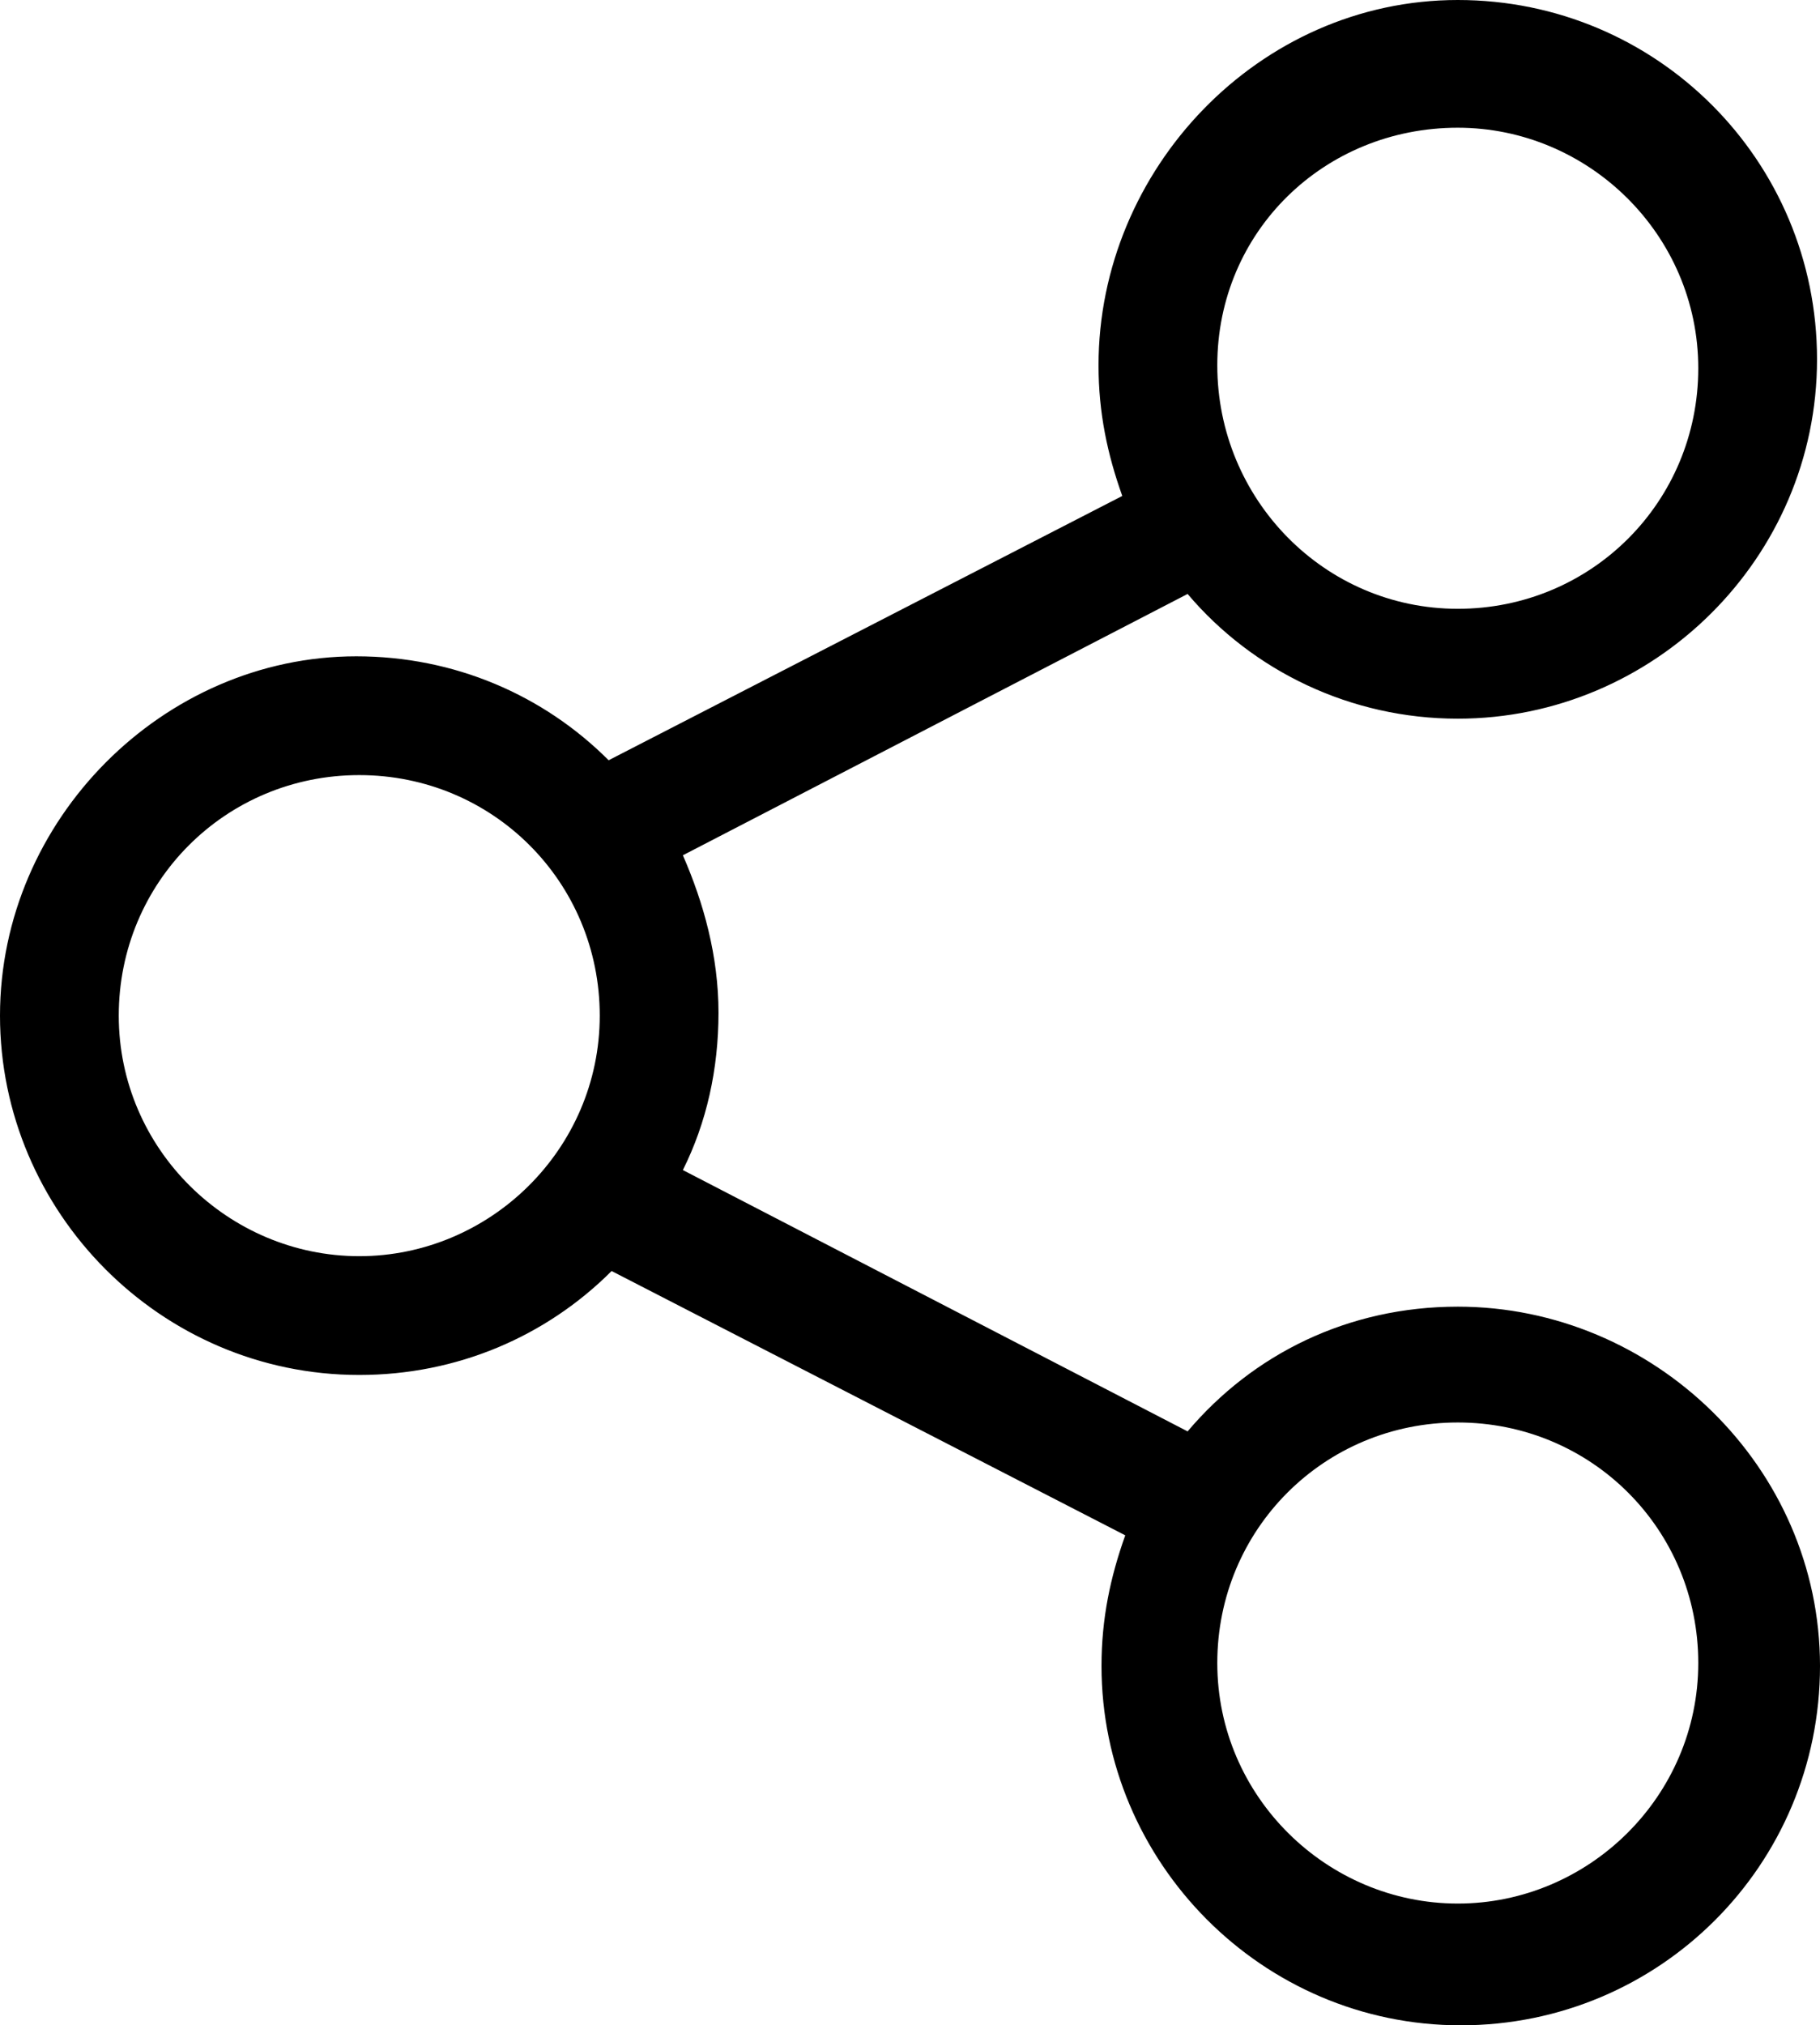
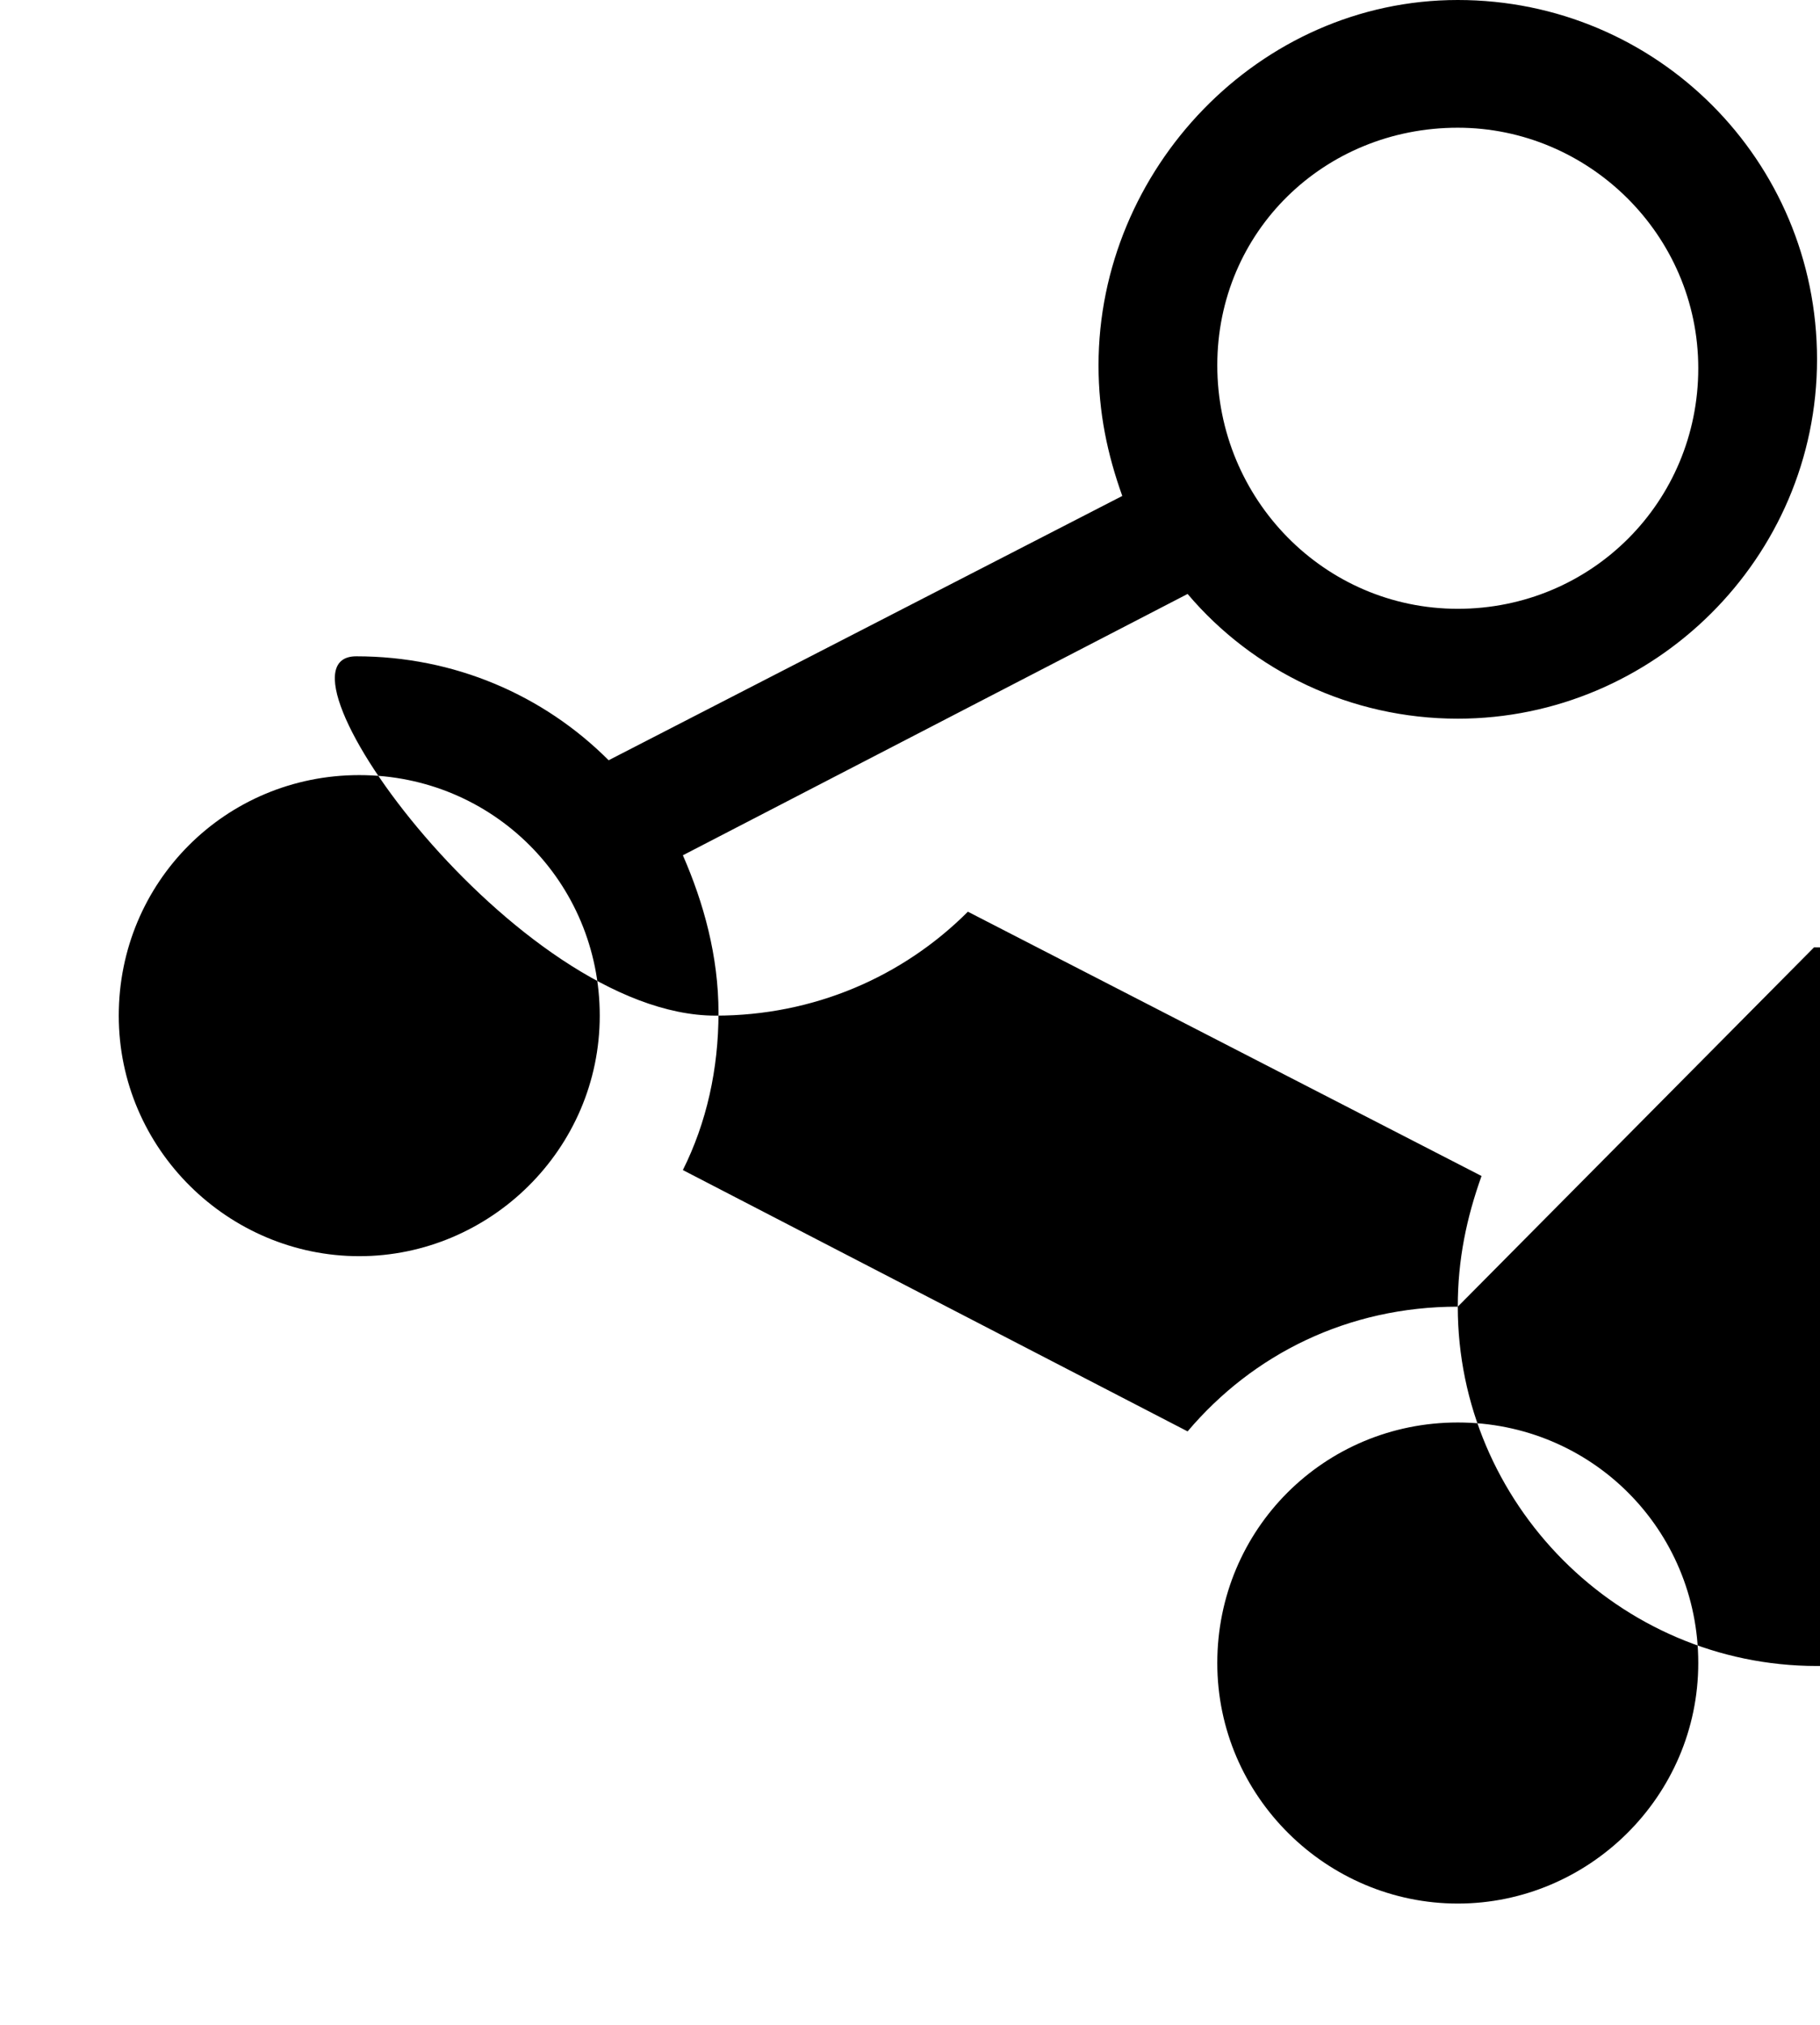
<svg xmlns="http://www.w3.org/2000/svg" id="Layer_1" data-name="Layer 1" viewBox="0 0 735.6 818.41">
  <defs>
    <style>
      .cls-1 {
        fill: #323232;
      }
    </style>
  </defs>
-   <path d="M589.2,528.01c-44.4,0-82.8,19.2-109.2,50.4l-204-105.6c9.6-19.2,14.4-40.8,14.4-63.6s-6-44.4-14.4-63.6l204-105.6c26.4,31.2,66,50.4,109.2,50.4,79.2,0,145.2-64.8,145.2-145.2S669.6,0,589.2,0c-80.4,0-145.2,68.41-145.2,147.61,0,19.2,3.6,36,9.6,52.8l-207.6,106.8c-26.4-26.4-62.4-42-102-42C66,265.21,0,331.21,0,410.41s64.8,145.2,145.2,145.2c39.6,0,75.6-15.6,102-42l207.6,106.8c-6,16.8-9.6,33.6-9.6,52.8,0,79.2,64.8,145.2,145.2,145.2s145.2-64.8,145.2-145.2c0-80.4-67.2-145.2-146.4-145.2h0ZM589.2,51.61c52.8,0,97.2,43.2,97.2,97.2s-43.2,97.2-97.2,97.2c-54,0-97.2-44.4-97.2-98.4s43.2-96,97.2-96ZM145.2,507.61c-52.8,0-97.2-43.2-97.2-97.2s43.2-97.2,97.2-97.2,97.2,43.2,97.2,97.2-44.4,97.2-97.2,97.2ZM589.2,769.21c-52.8,0-97.2-43.2-97.2-97.2s43.2-97.2,97.2-97.2,97.2,43.2,97.2,97.2-44.4,97.2-97.2,97.2Z" />
+   <path d="M589.2,528.01c-44.4,0-82.8,19.2-109.2,50.4l-204-105.6c9.6-19.2,14.4-40.8,14.4-63.6s-6-44.4-14.4-63.6l204-105.6c26.4,31.2,66,50.4,109.2,50.4,79.2,0,145.2-64.8,145.2-145.2S669.6,0,589.2,0c-80.4,0-145.2,68.41-145.2,147.61,0,19.2,3.6,36,9.6,52.8l-207.6,106.8c-26.4-26.4-62.4-42-102-42s64.8,145.2,145.2,145.2c39.6,0,75.6-15.6,102-42l207.6,106.8c-6,16.8-9.6,33.6-9.6,52.8,0,79.2,64.8,145.2,145.2,145.2s145.2-64.8,145.2-145.2c0-80.4-67.2-145.2-146.4-145.2h0ZM589.2,51.61c52.8,0,97.2,43.2,97.2,97.2s-43.2,97.2-97.2,97.2c-54,0-97.2-44.4-97.2-98.4s43.2-96,97.2-96ZM145.2,507.61c-52.8,0-97.2-43.2-97.2-97.2s43.2-97.2,97.2-97.2,97.2,43.2,97.2,97.2-44.4,97.2-97.2,97.2ZM589.2,769.21c-52.8,0-97.2-43.2-97.2-97.2s43.2-97.2,97.2-97.2,97.2,43.2,97.2,97.2-44.4,97.2-97.2,97.2Z" />
</svg>